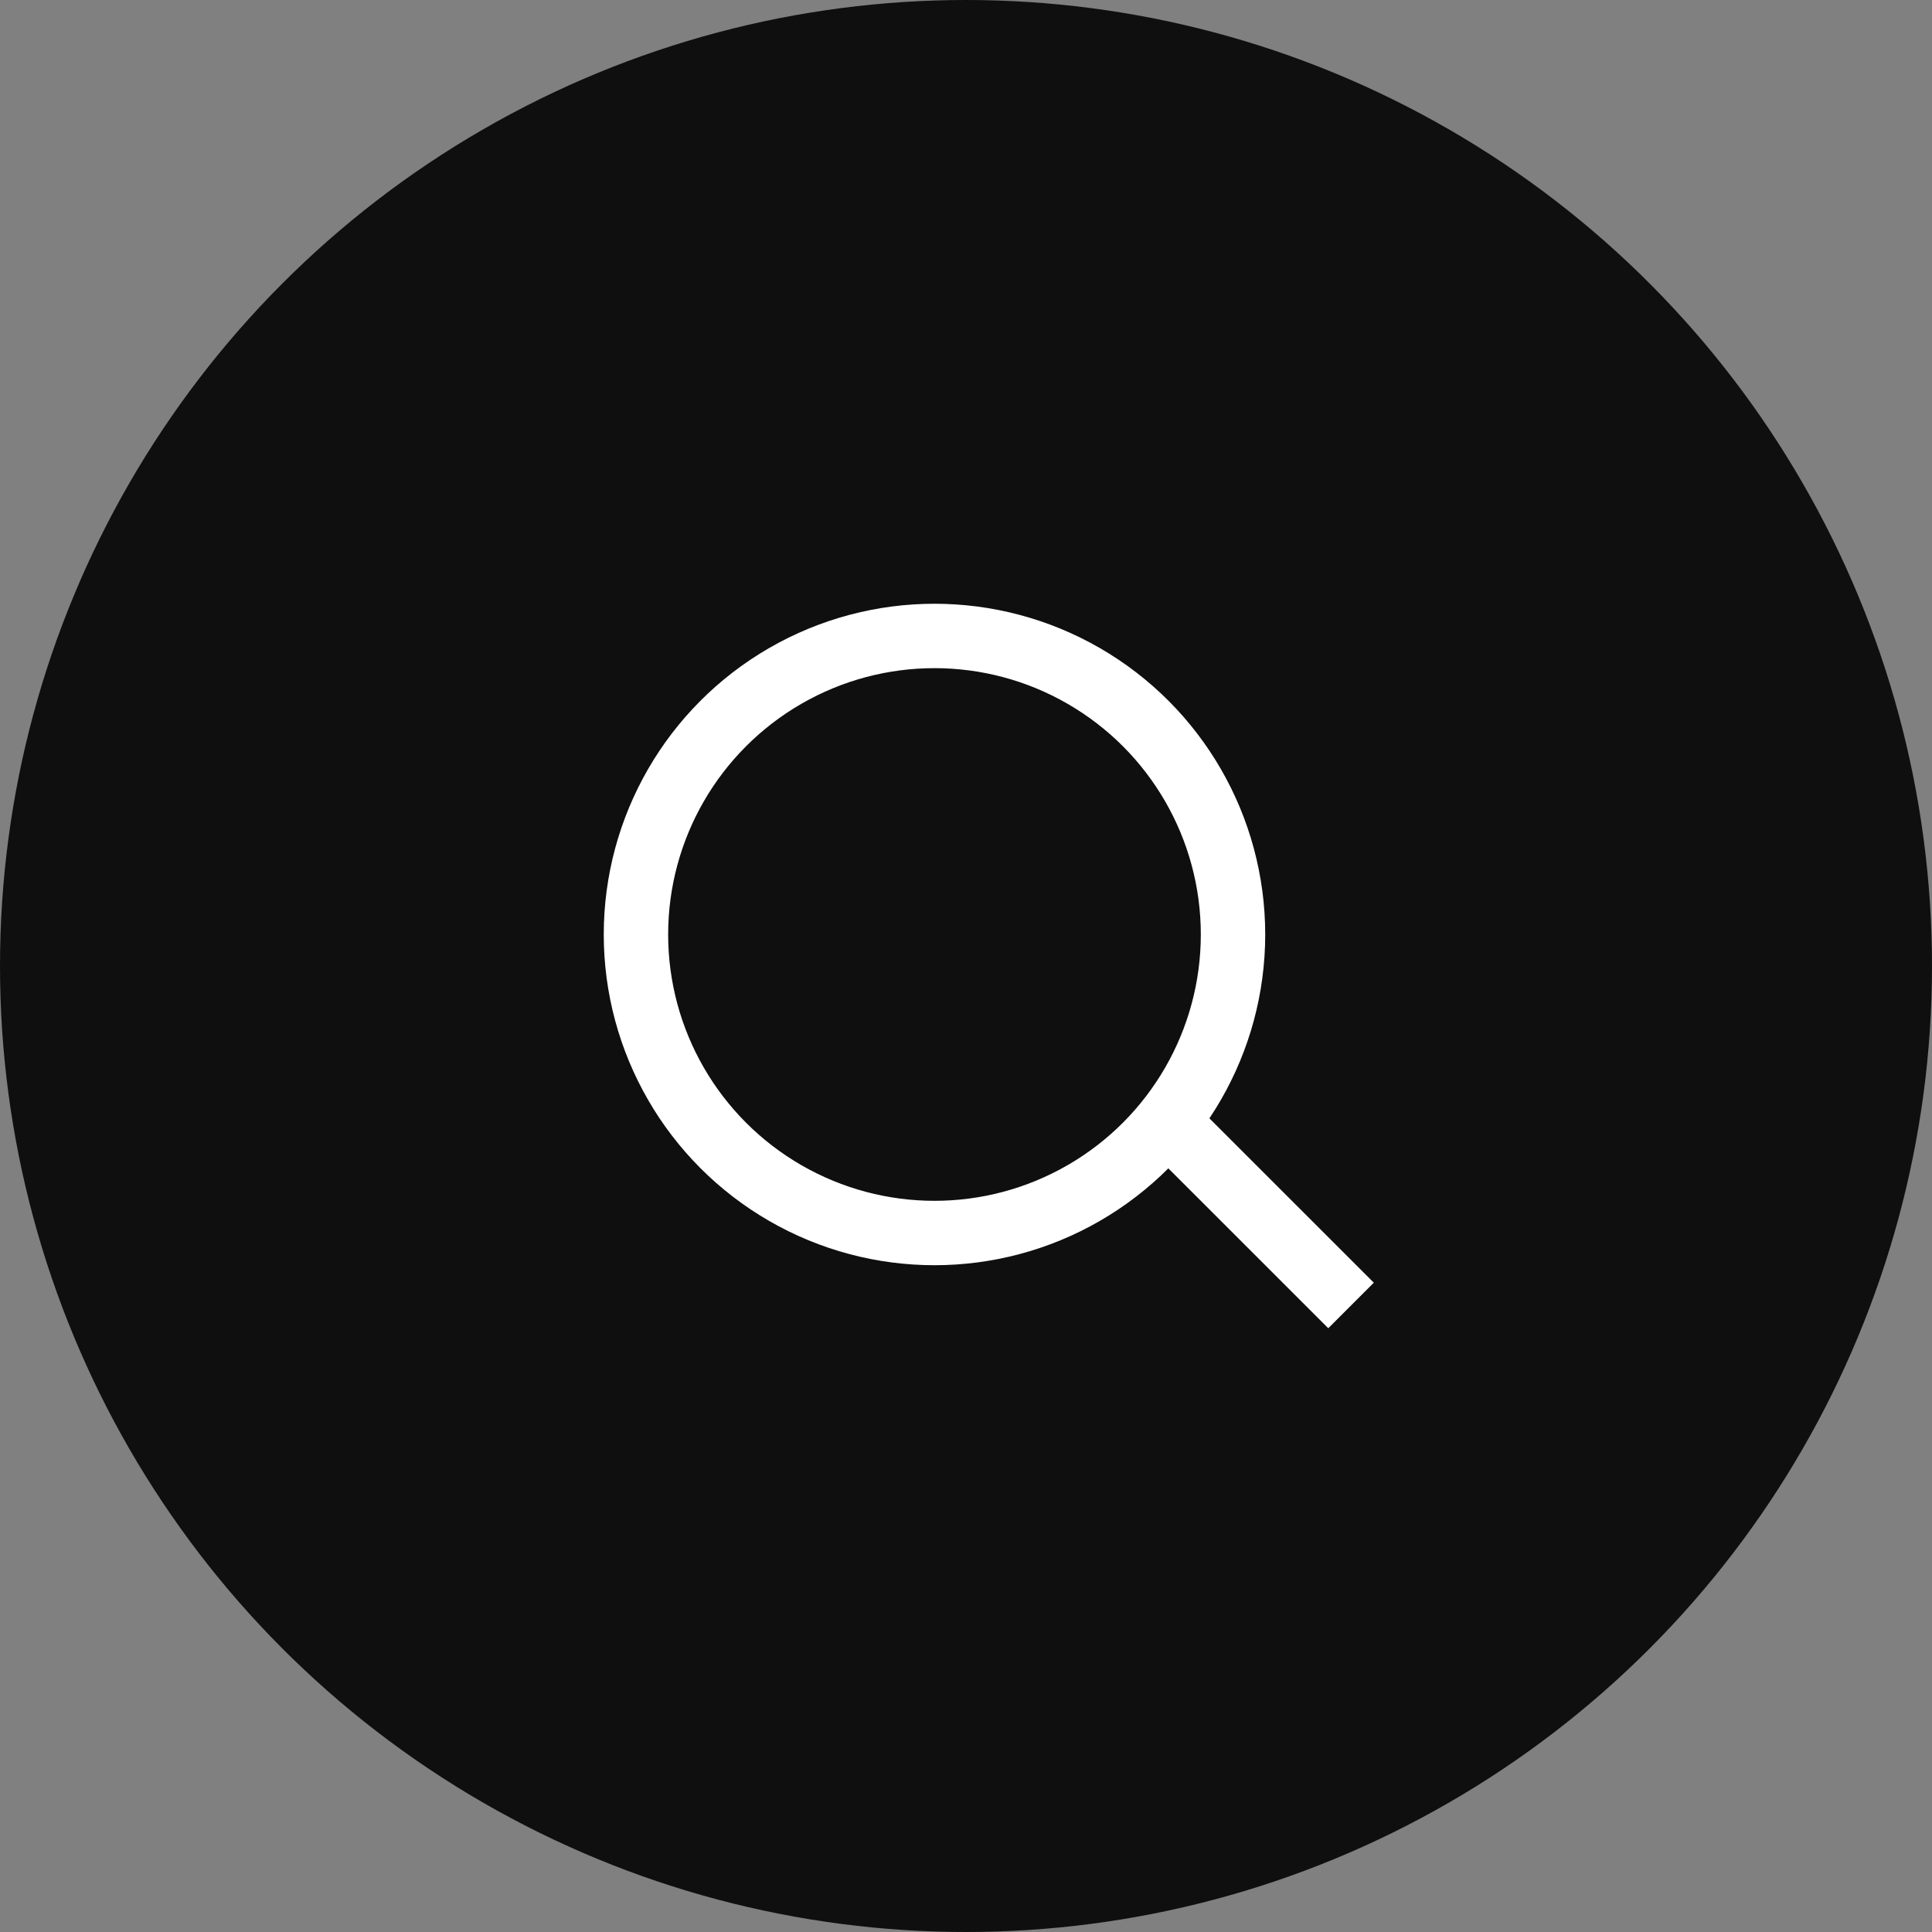
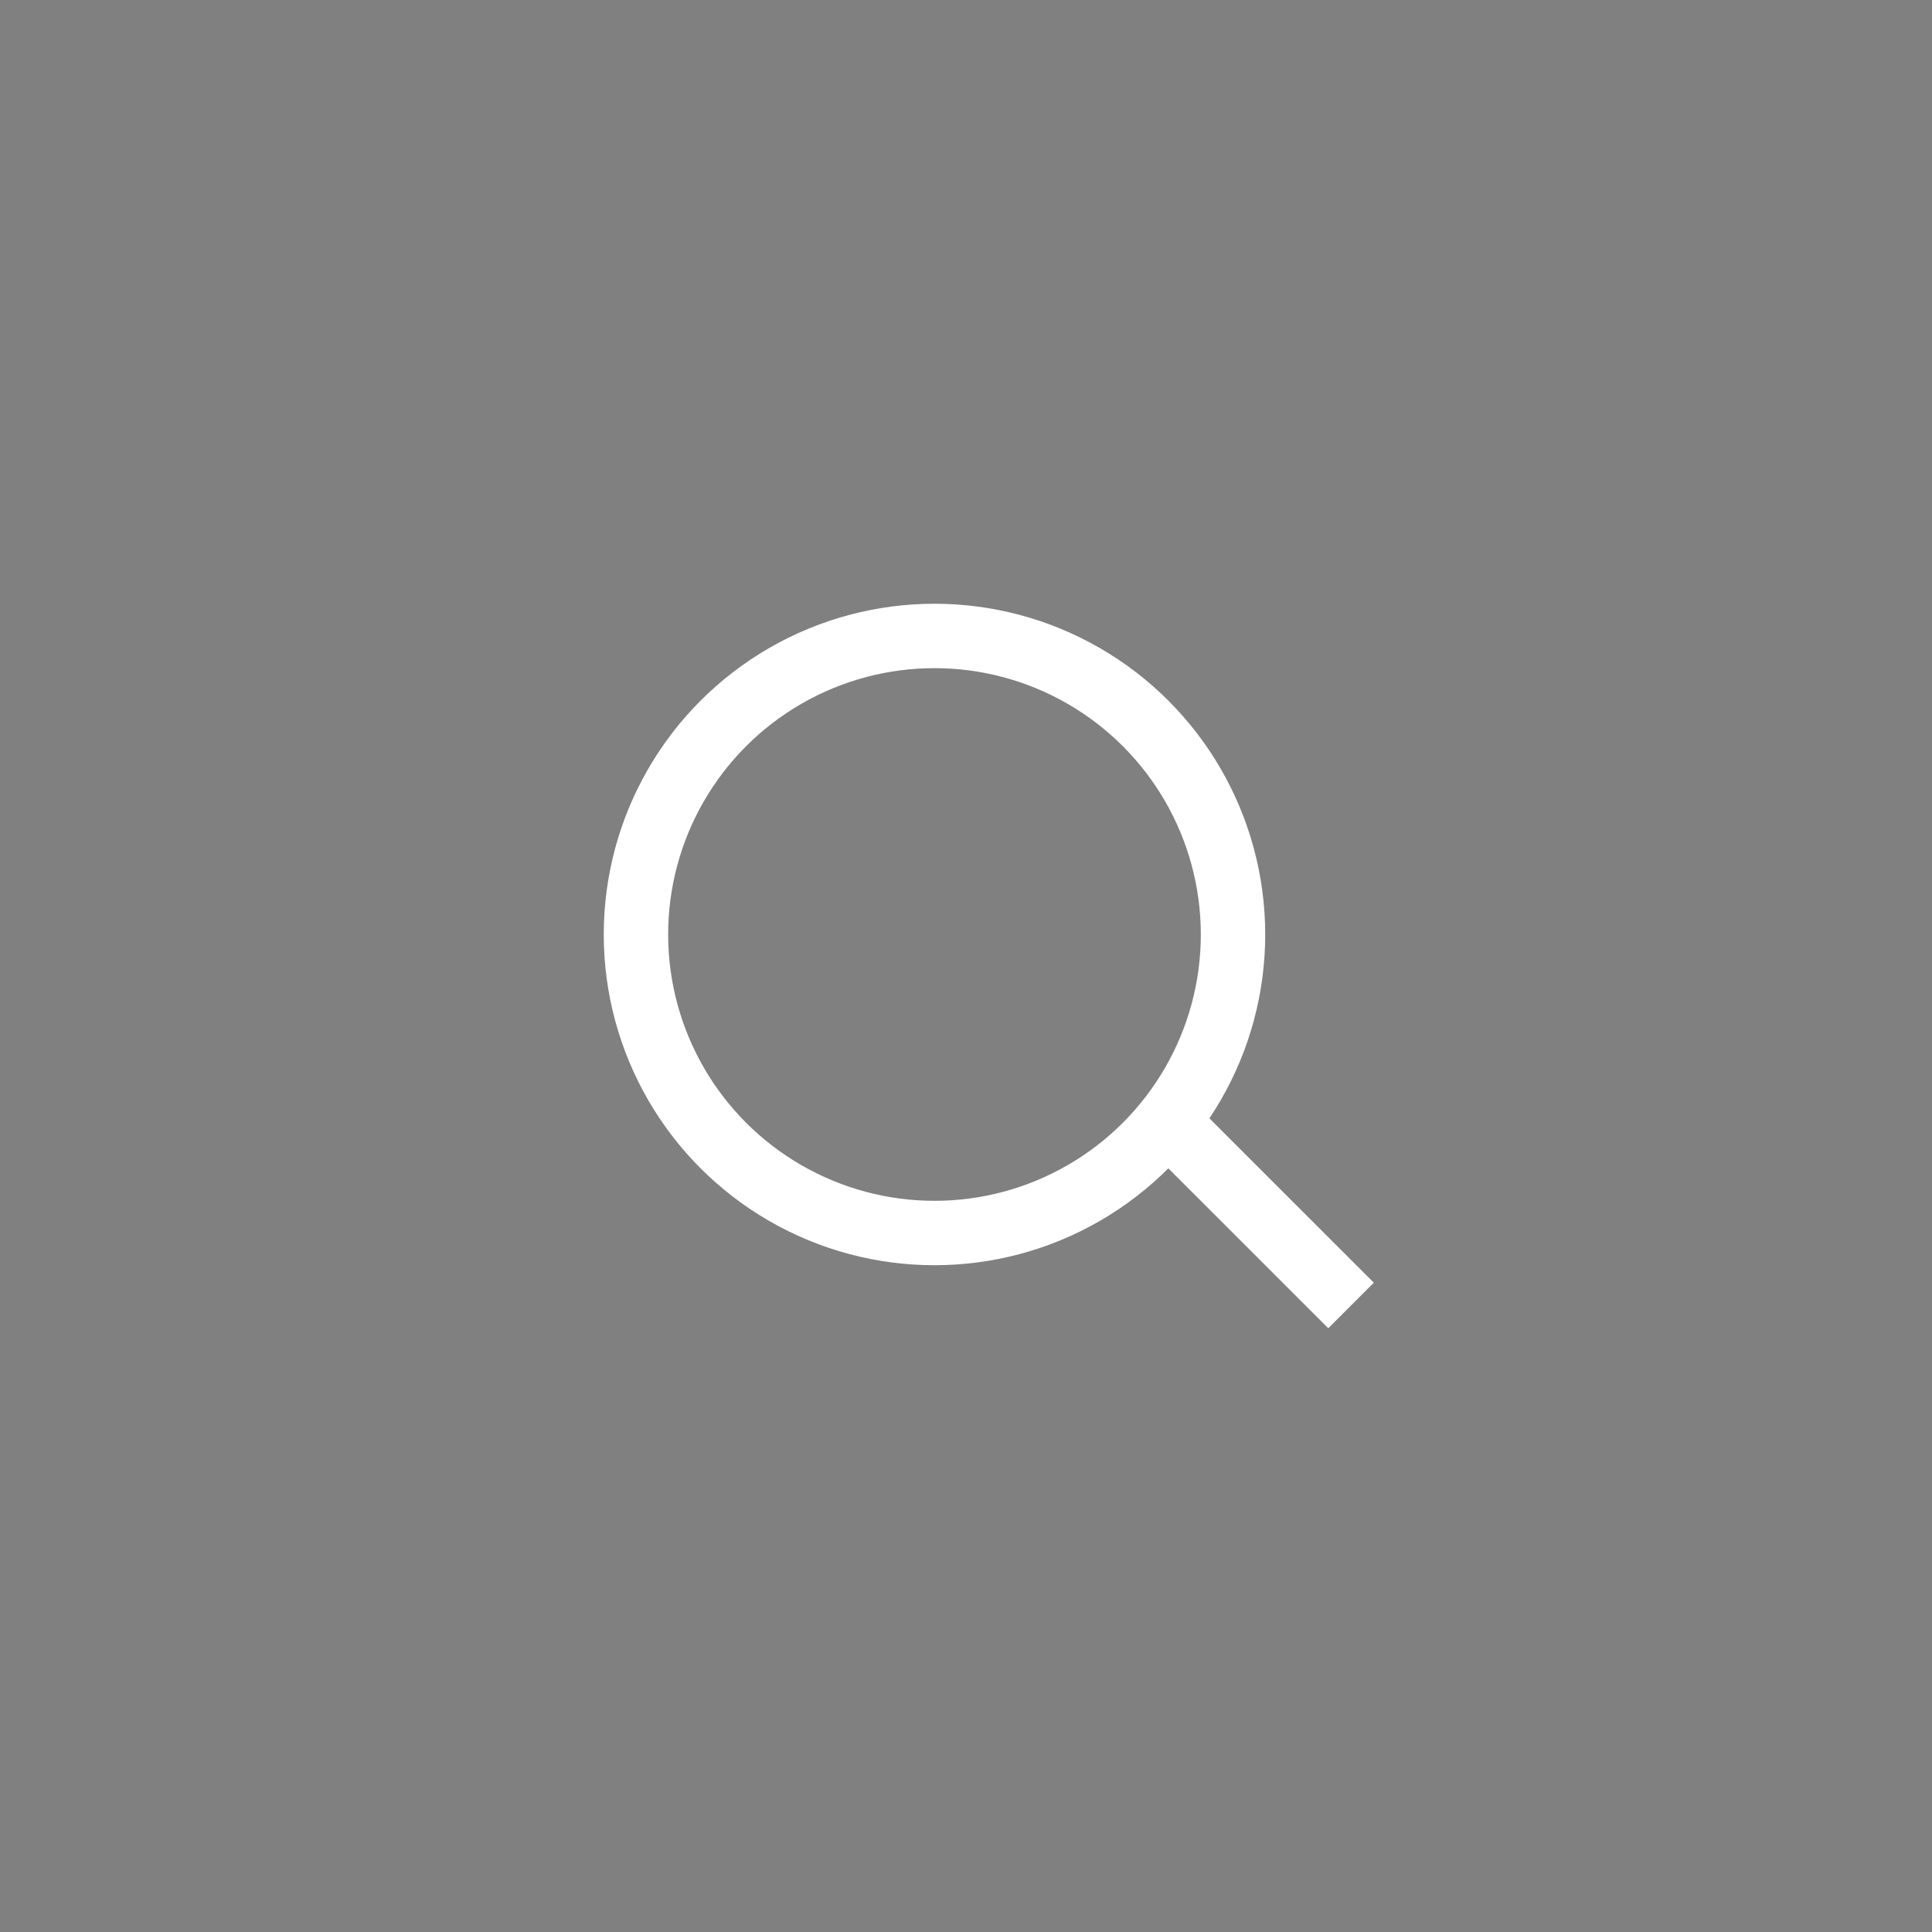
<svg xmlns="http://www.w3.org/2000/svg" width="48" height="48" viewBox="0 0 48 48" fill="none">
  <rect x="0" y="0" width="48" height="48" fill="#808080" stroke="none" />
-   <circle cx="24" cy="24" r="24" fill="#0F0F10" />
  <circle cx="23.217" cy="23.217" r="7.417" stroke="white" stroke-width="1.6" />
  <line x1="28.87" y1="27.739" x2="33.566" y2="32.434" stroke="white" stroke-width="1.6" />
</svg>